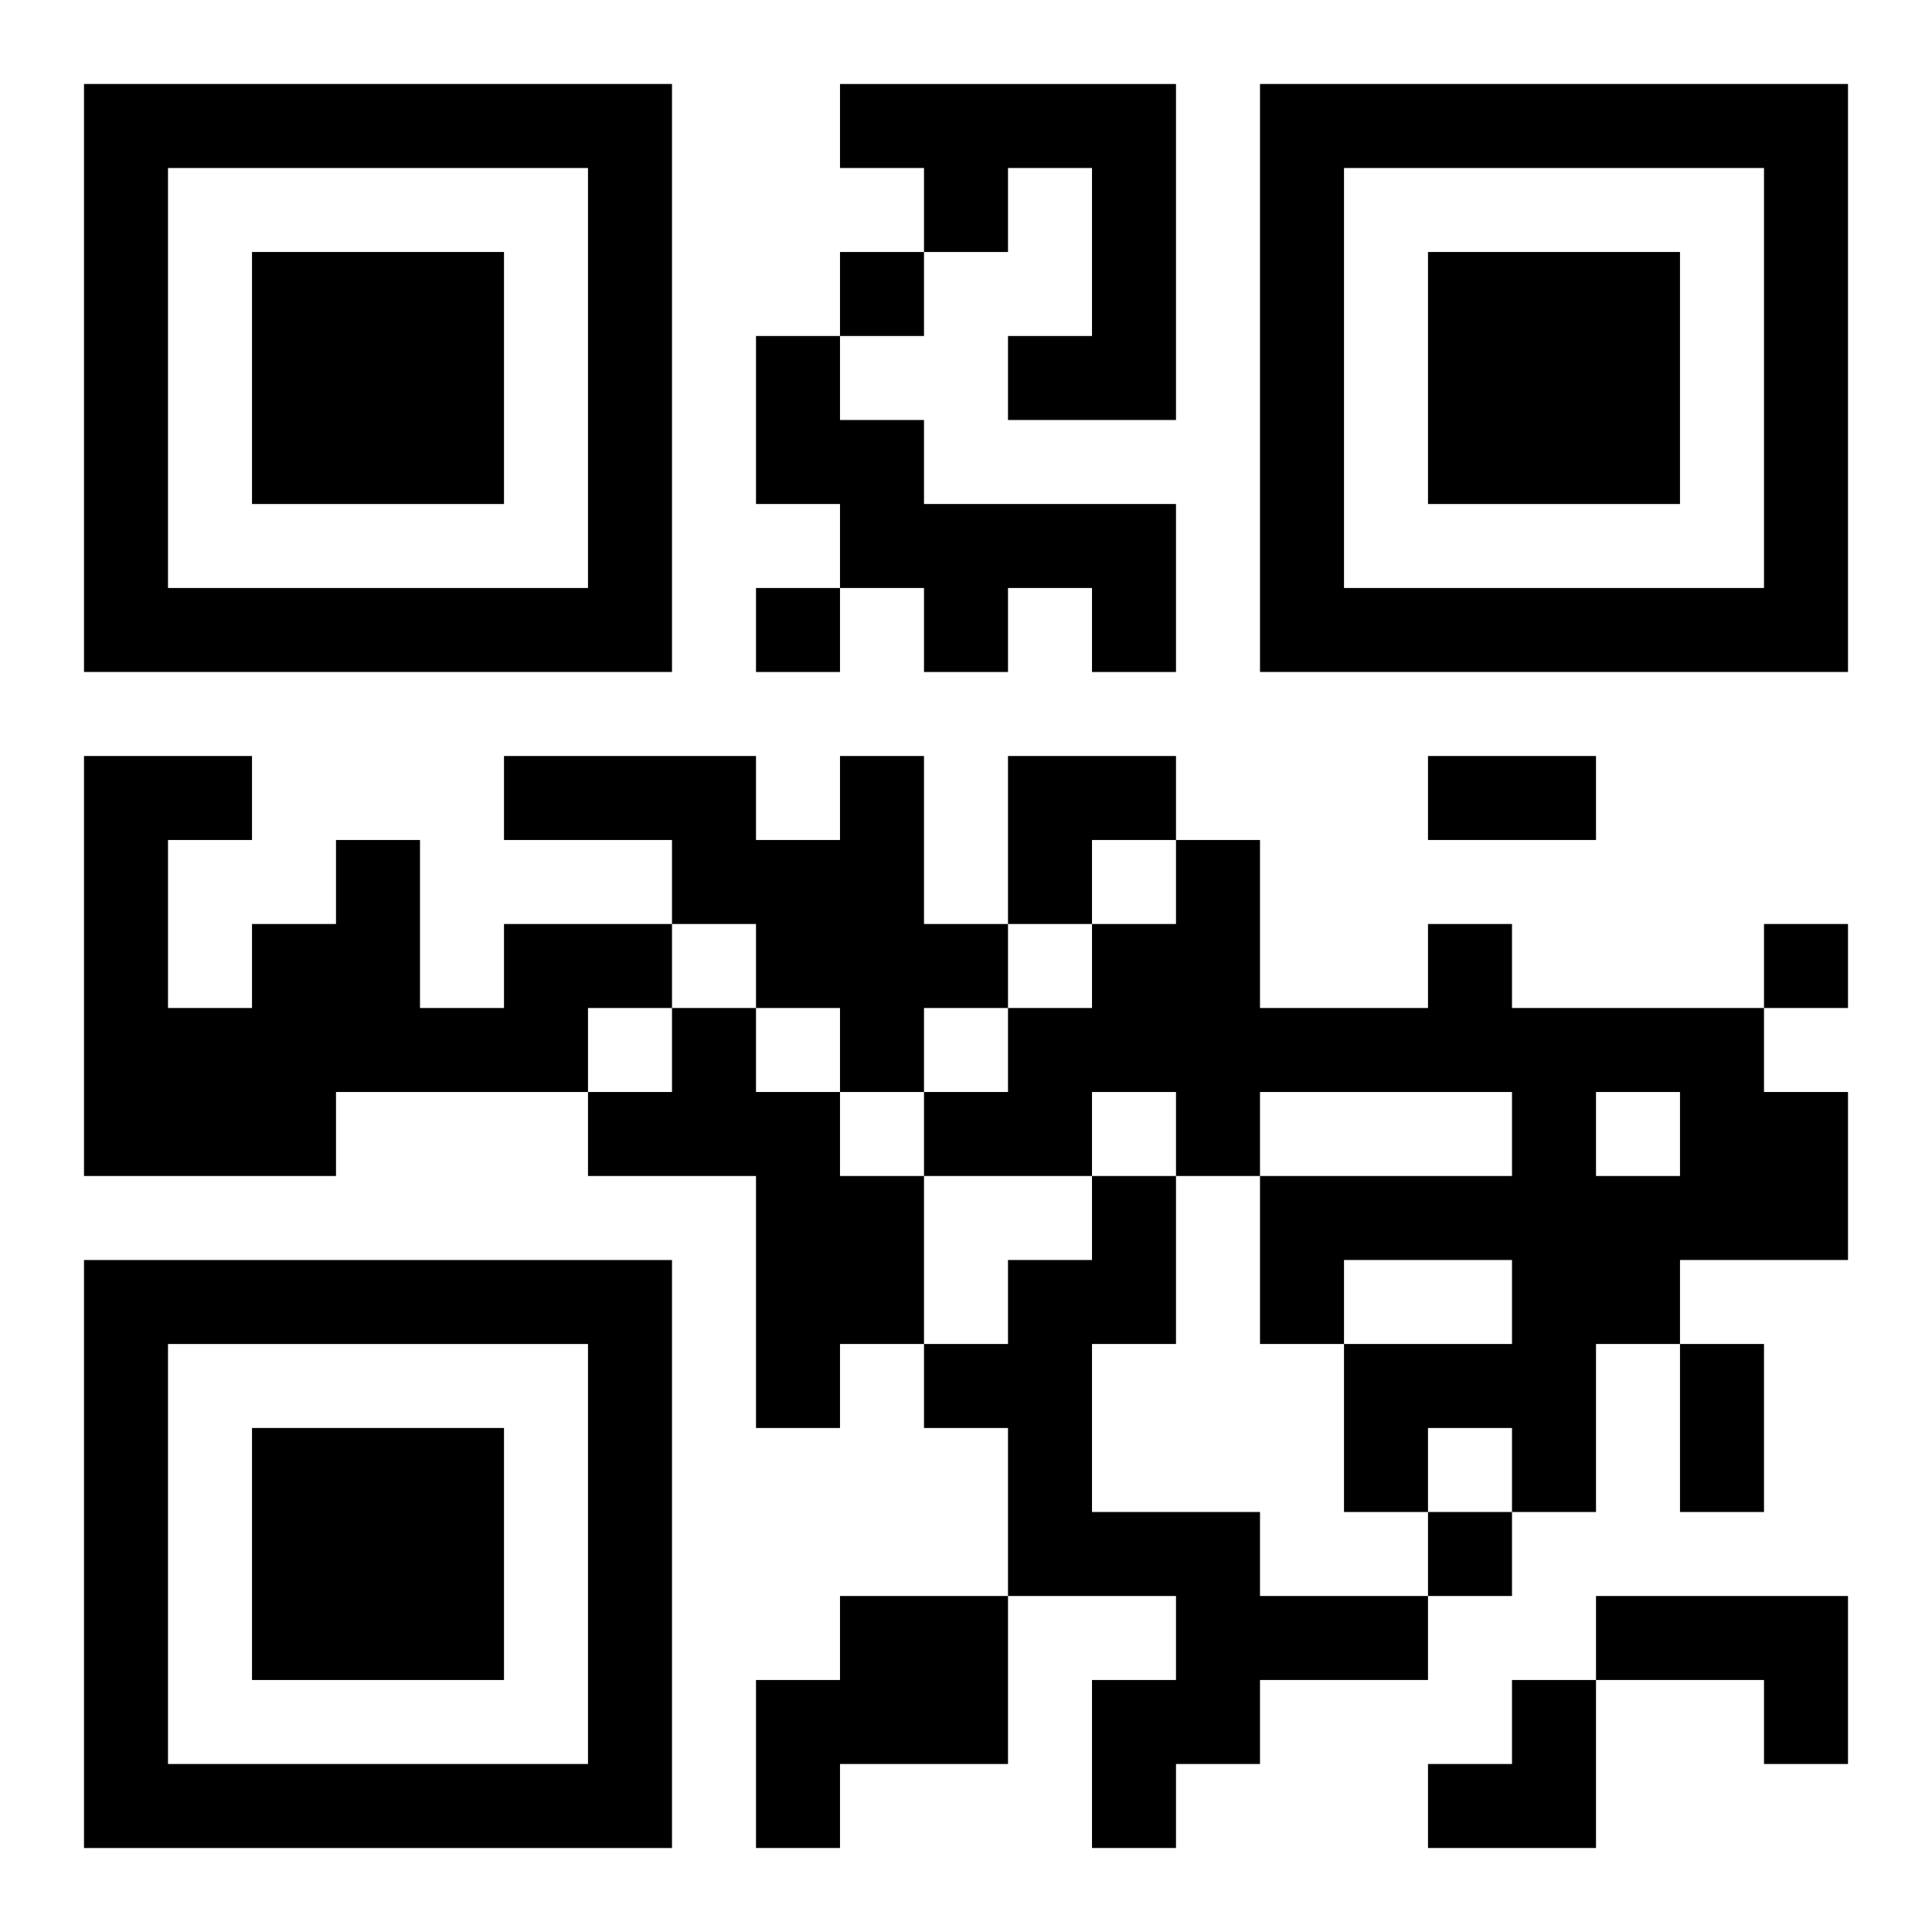
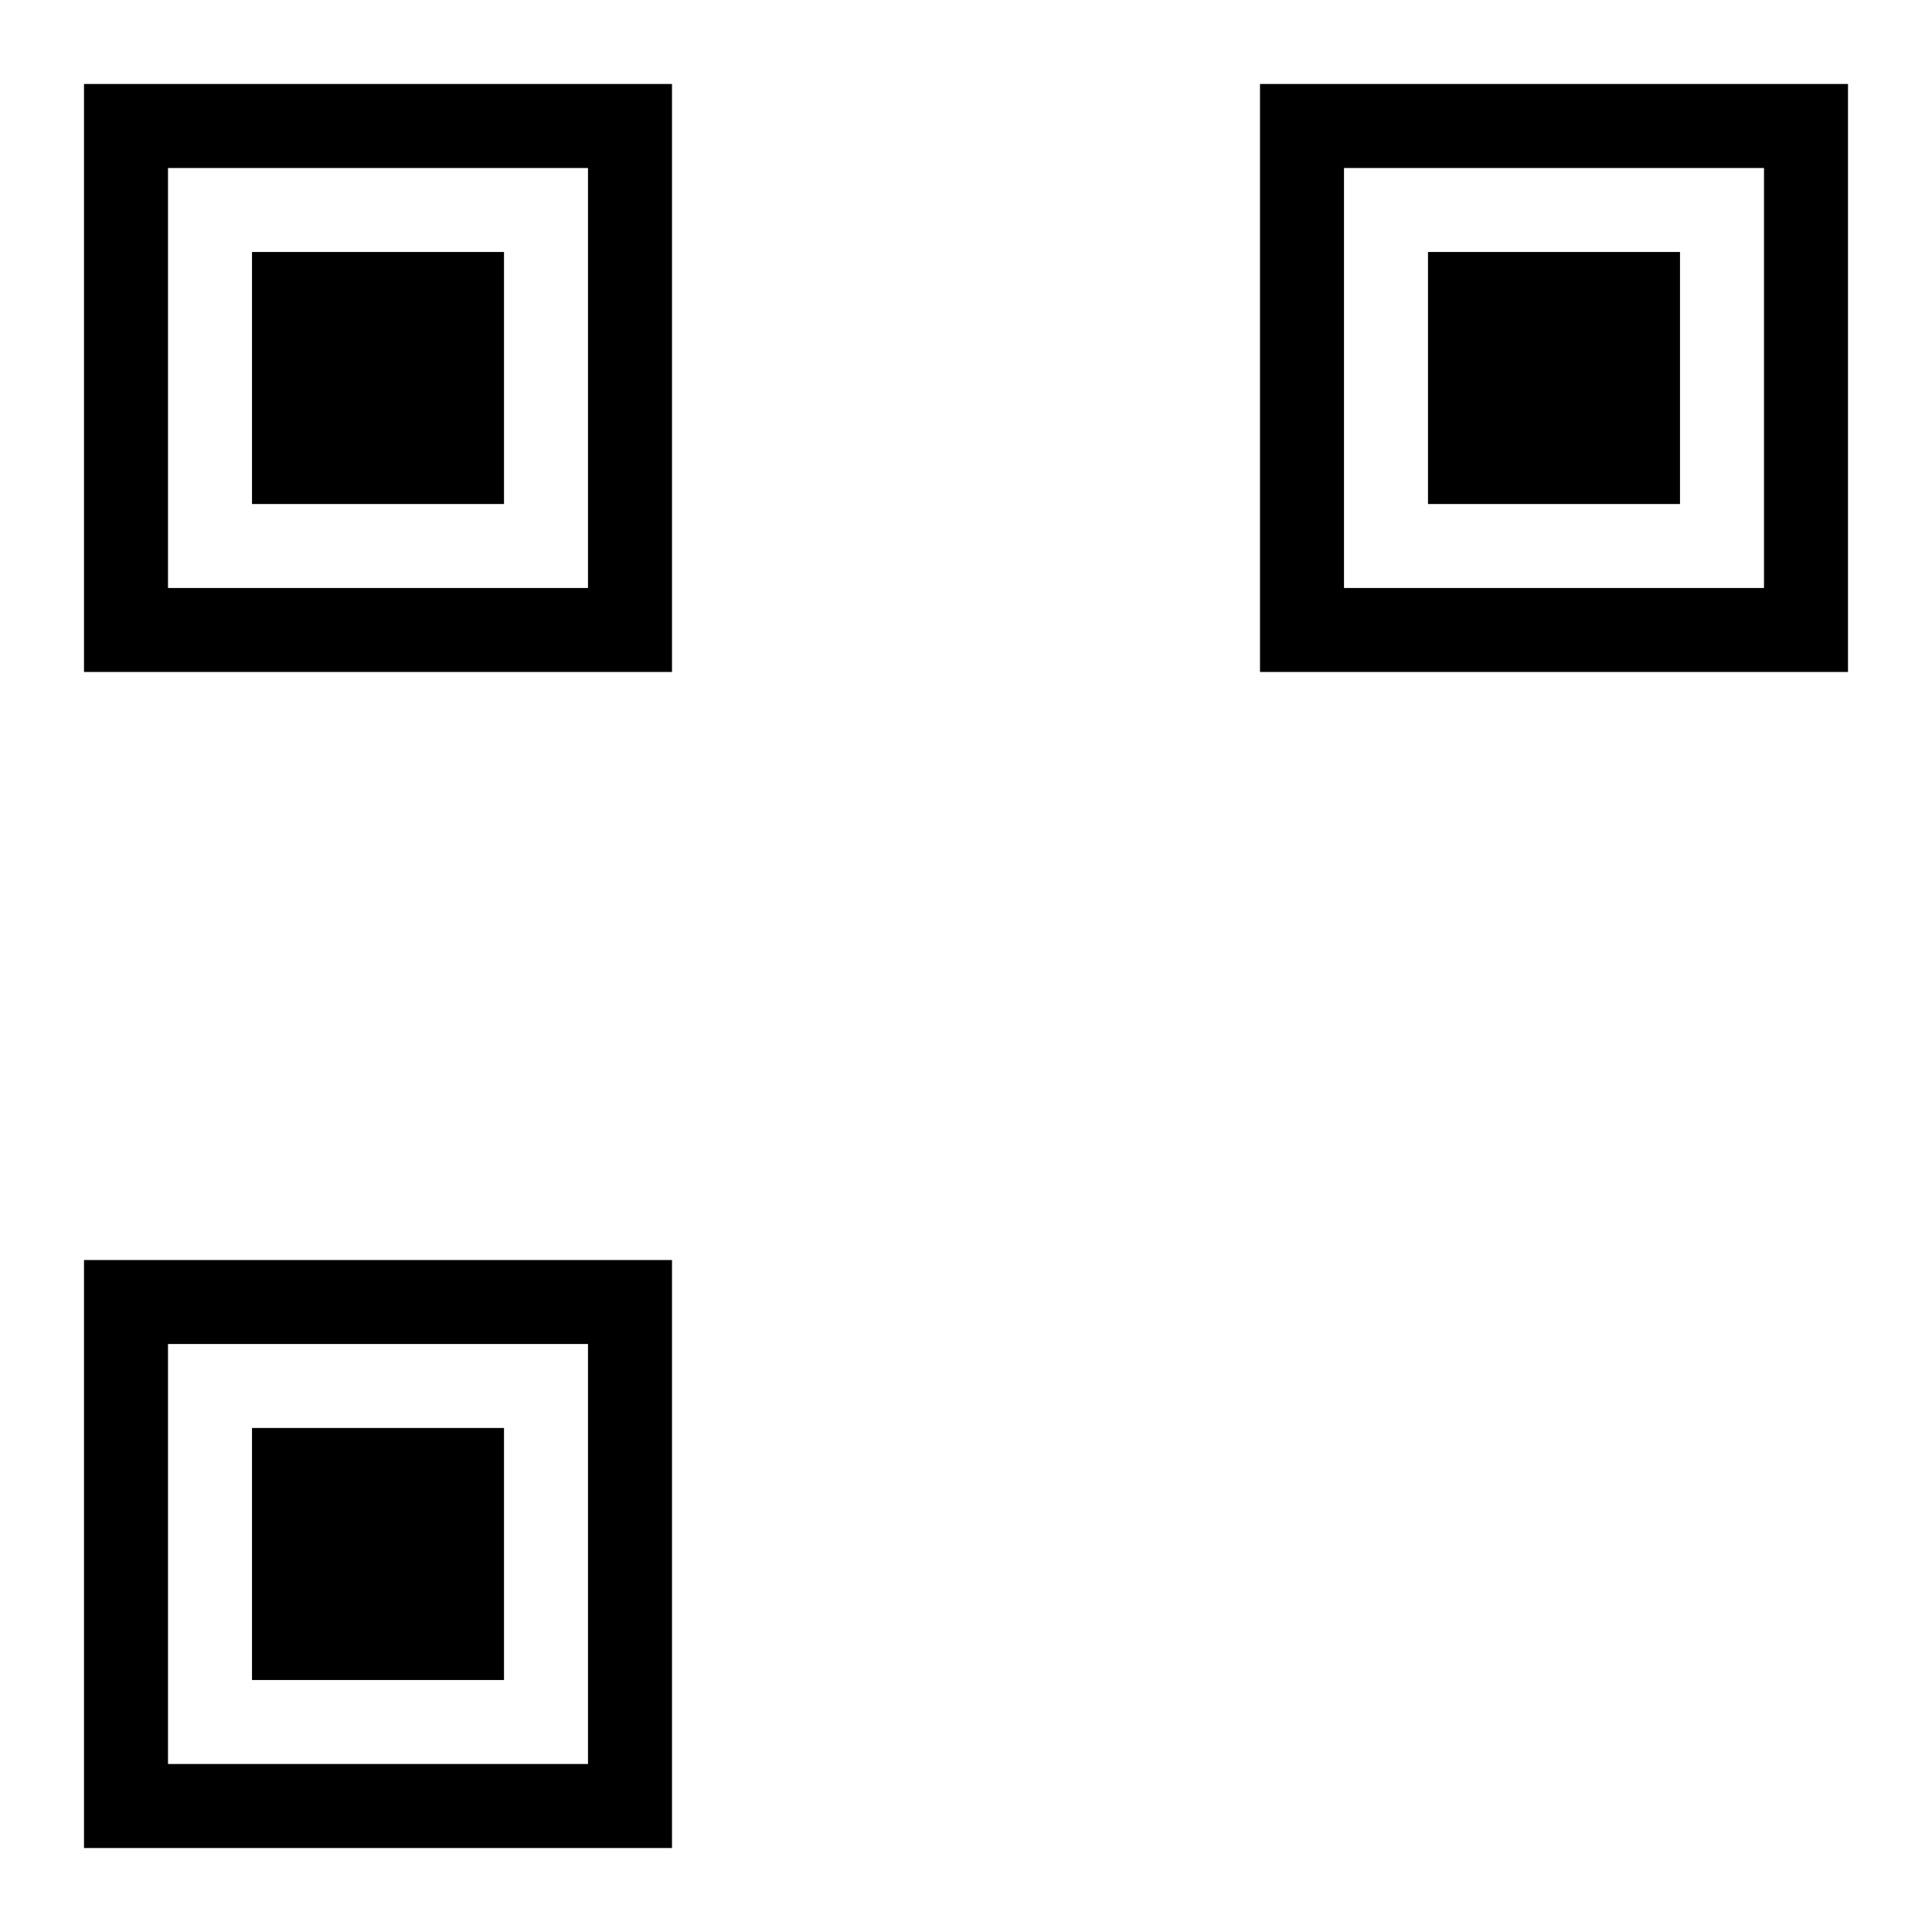
<svg xmlns="http://www.w3.org/2000/svg" xmlns:xlink="http://www.w3.org/1999/xlink" width="250" height="250" baseProfile="full" version="1.1" viewBox="-1 -1 23 23">
  <symbol id="a">
    <path d="m0 7v7h7v-7h-7zm1 1h5v5h-5v-5zm1 1v3h3v-3h-3z" />
  </symbol>
  <use y="-7" xlink:href="#a" />
  <use y="7" xlink:href="#a" />
  <use x="14" y="-7" xlink:href="#a" />
-   <path d="m9 0h4v4h-2v-1h1v-2h-1v1h-1v-1h-1v-1m-1 3h1v1h1v1h3v2h-1v-1h-1v1h-1v-1h-1v-1h-1v-2m1 5h1v2h1v1h-1v1h-1v-1h-1v-1h-1v-1h-2v-1h3v1h1v-1m-4 2h2v1h-1v1h-3v1h-3v-5h2v1h-1v2h1v-1h1v-1h1v2h1v-1m11 0h1v1h3v1h1v2h-2v1h-1v2h-1v-1h-1v1h-1v-2h2v-1h-2v1h-1v-2h3v-1h-3v1h-1v-1h-1v1h-2v-1h1v-1h1v-1h1v-1h1v2h2v-1m2 2v1h1v-1h-1m-11-1h1v1h1v1h1v2h-1v1h-1v-3h-2v-1h1v-1m5 2h1v2h-1v2h2v1h2v1h-2v1h-1v1h-1v-2h1v-1h-2v-2h-1v-1h1v-1h1v-1m-3 5h2v2h-2v1h-1v-2h1v-1m9 0h3v2h-1v-1h-2v-1m-9-16v1h1v-1h-1m-1 4v1h1v-1h-1m12 4v1h1v-1h-1m-4 7v1h1v-1h-1m0-9h2v1h-2v-1m3 7h1v2h-1v-2m-8-7h2v1h-1v1h-1zm5 11m1 0h1v2h-2v-1h1z" />
</svg>